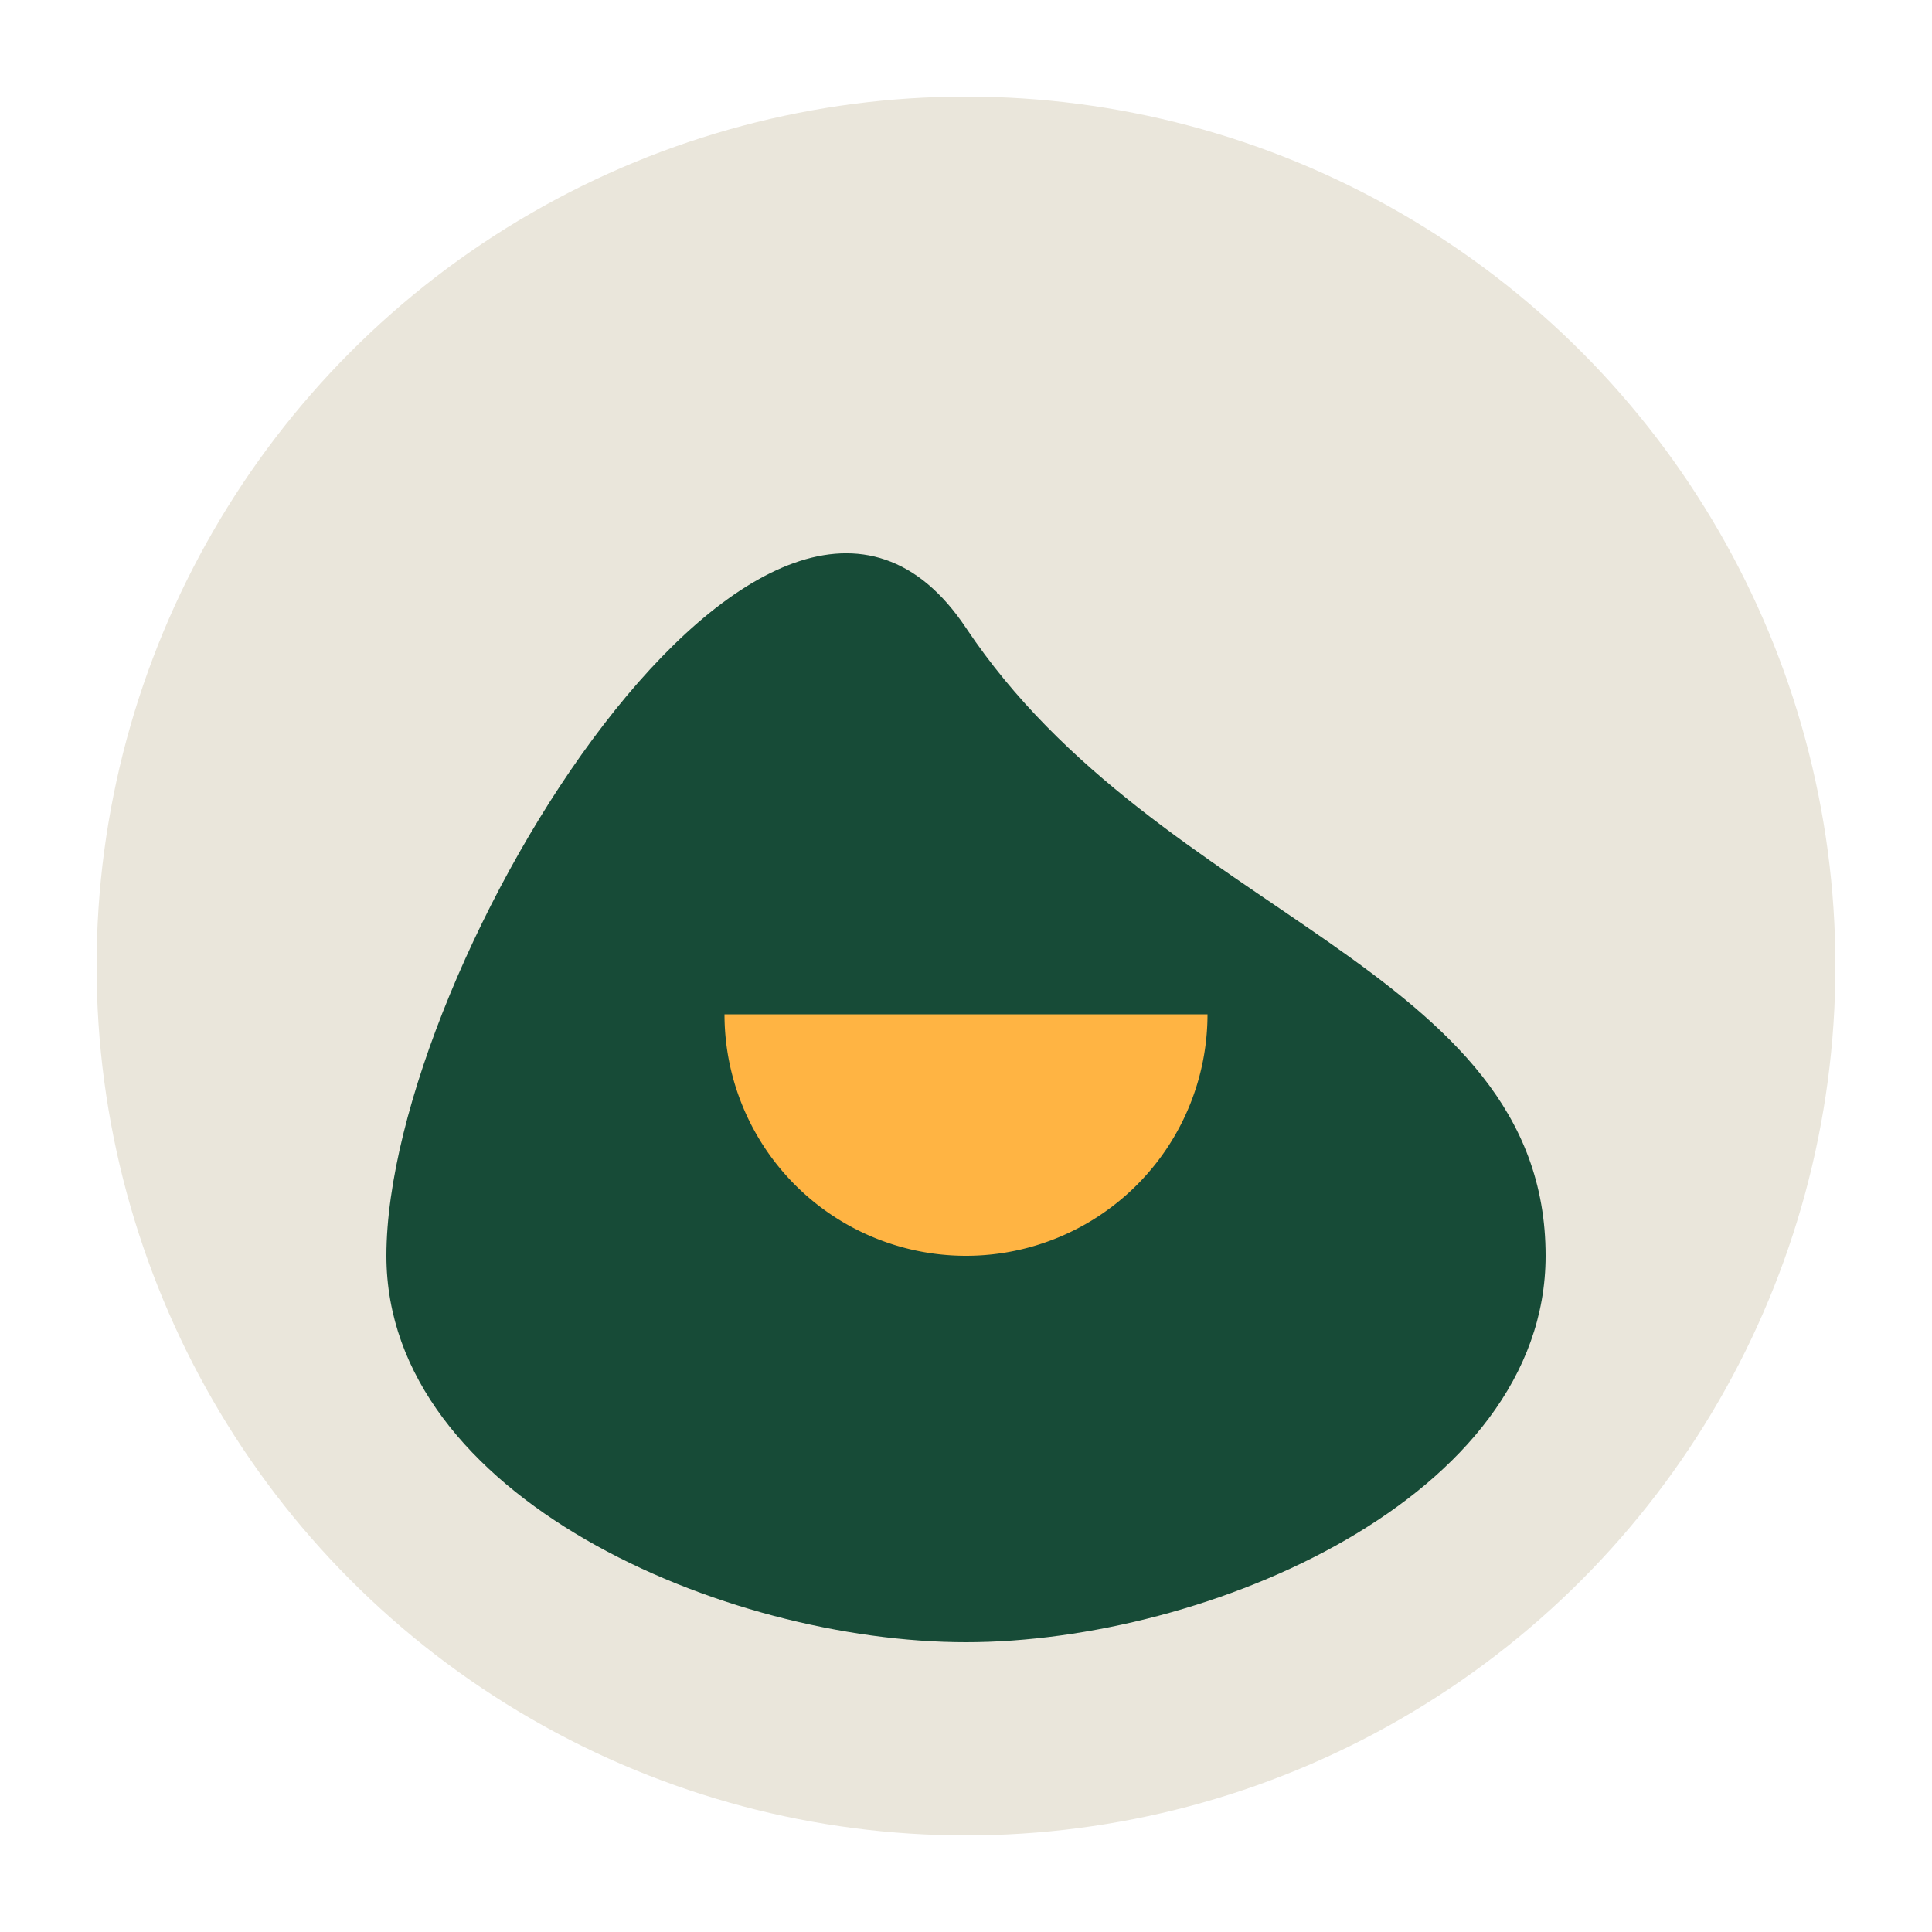
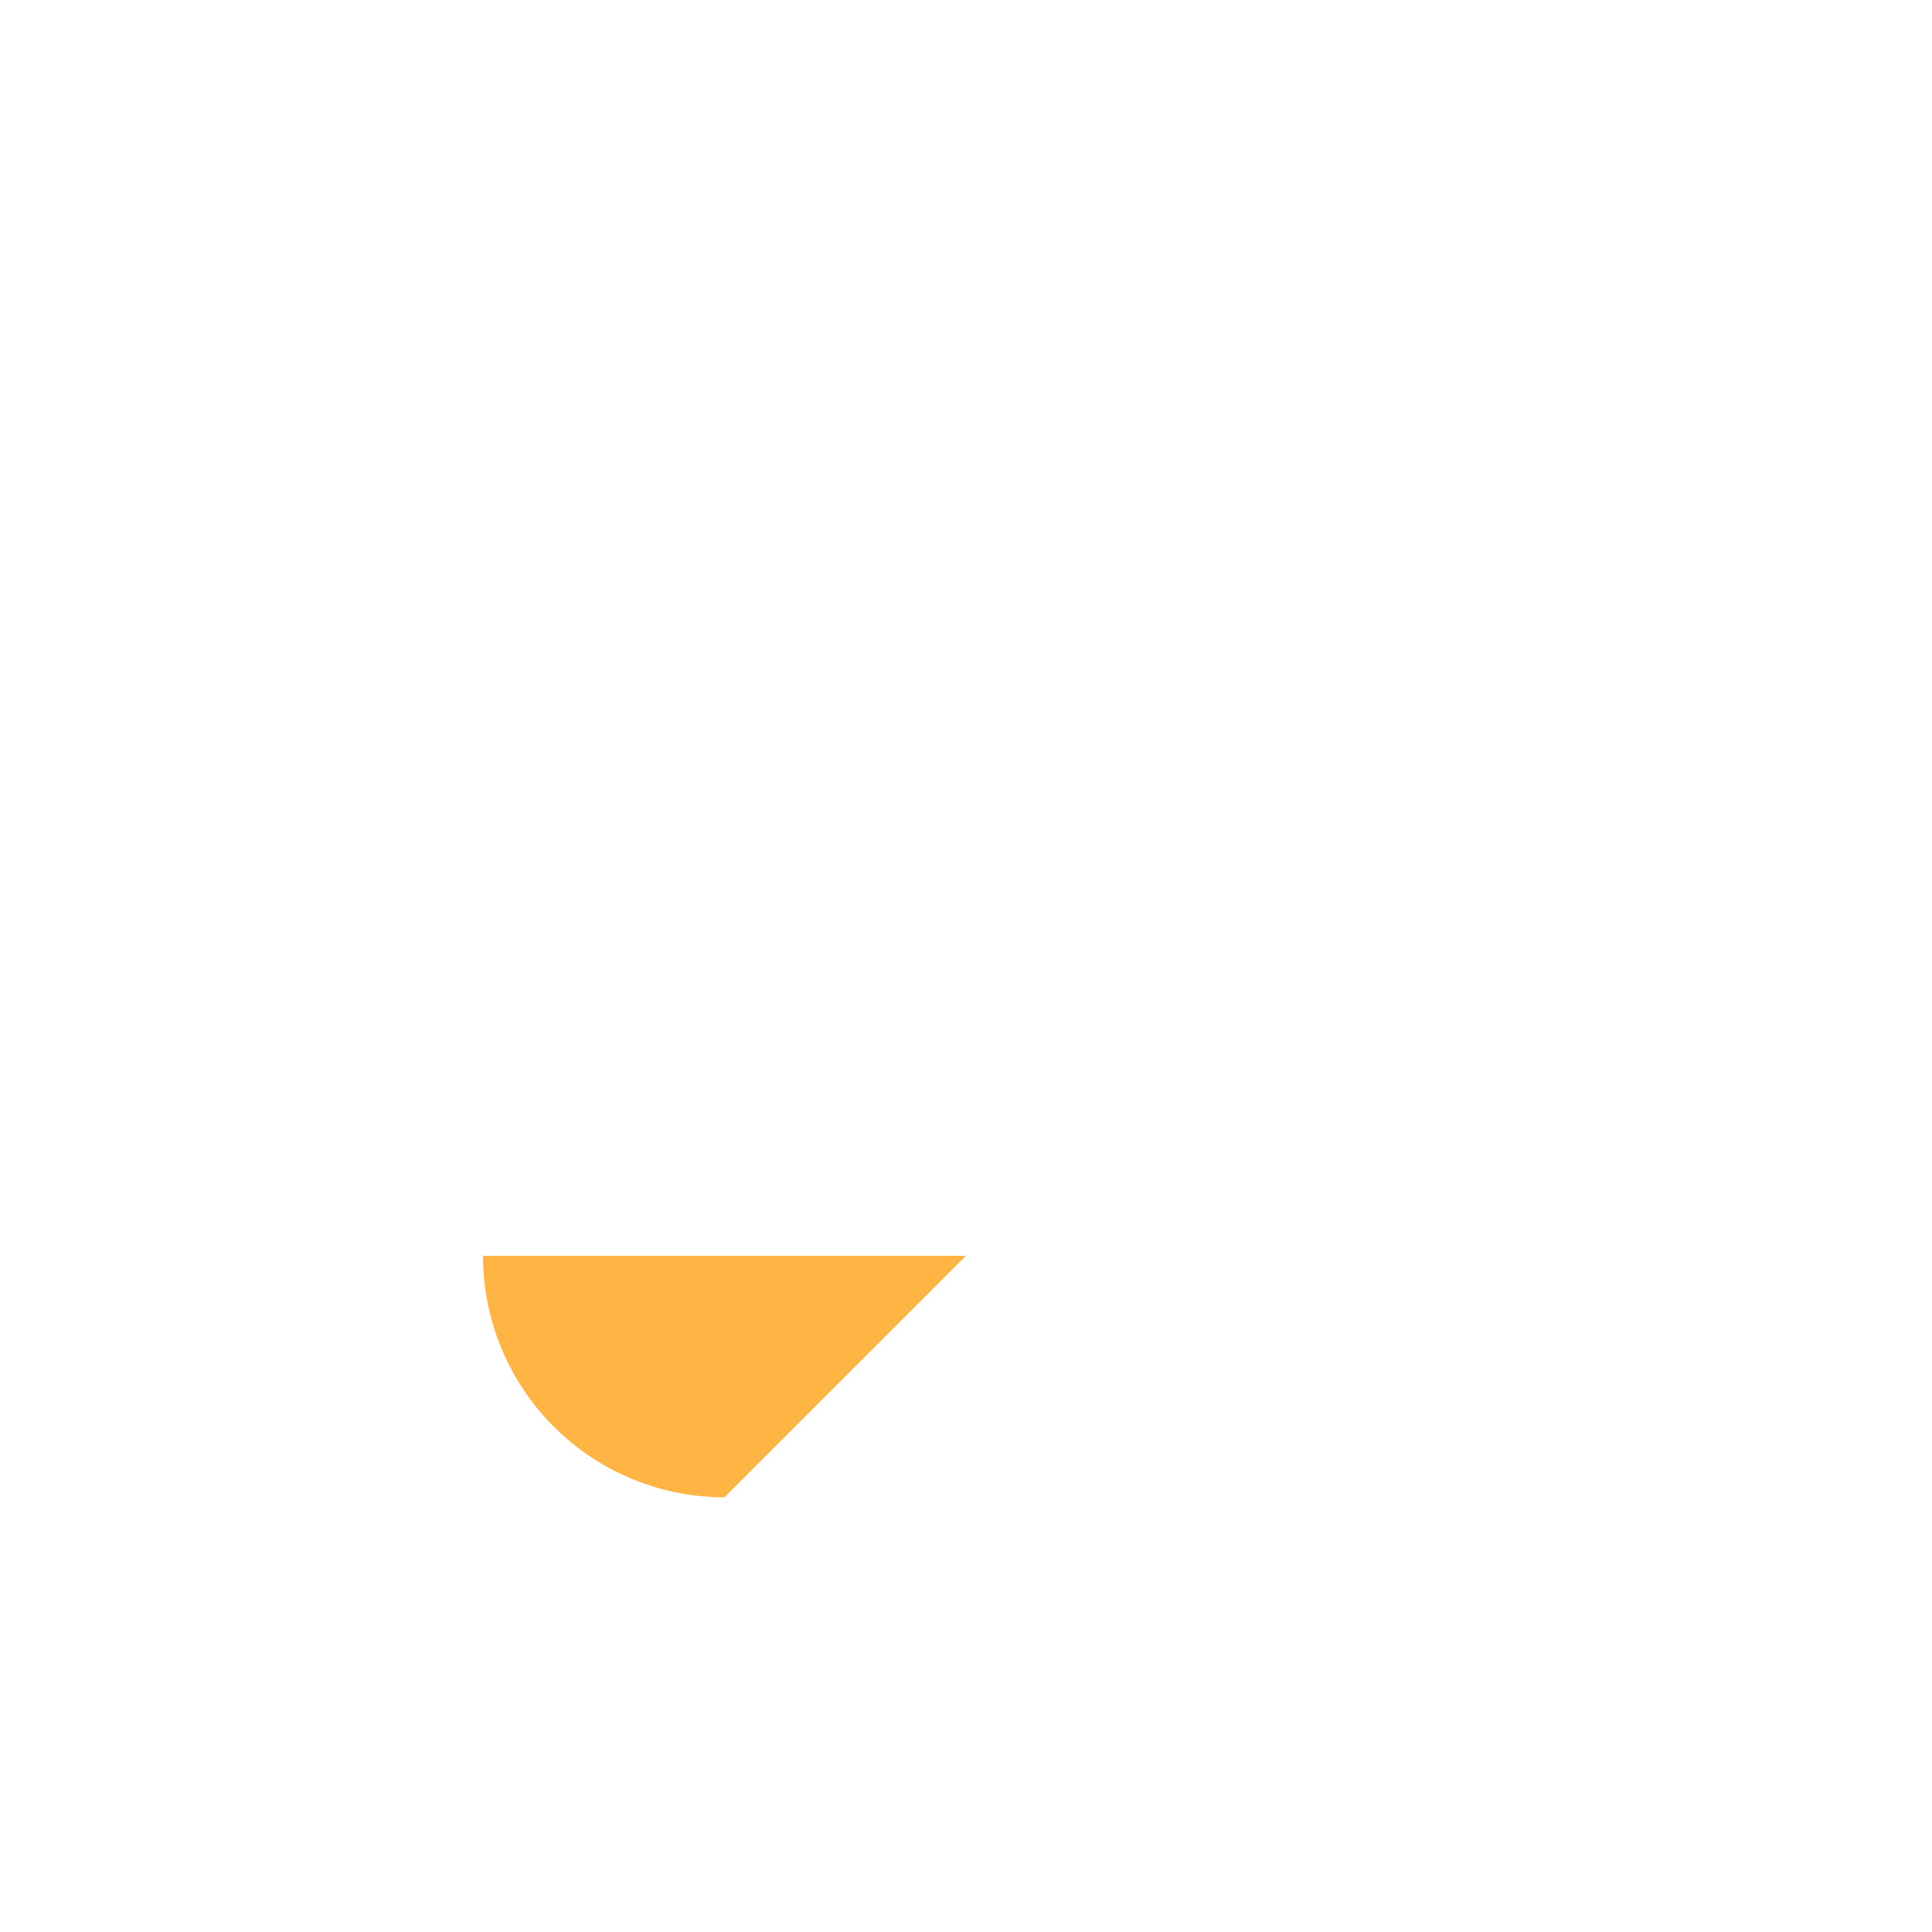
<svg xmlns="http://www.w3.org/2000/svg" width="40" height="40" viewBox="0 0 40 40">
-   <circle cx="20" cy="20" r="18" fill="#EAE6DB" />
-   <path d="M8 26c0-6 8-19 12-13s12 7 12 13c0 5-7 8-12 8s-12-3-12-8z" fill="#174B37" />
-   <path d="M20 26a5 5 0 0 0 5-5h-10a5 5 0 0 0 5 5z" fill="#FFB443" />
+   <path d="M20 26h-10a5 5 0 0 0 5 5z" fill="#FFB443" />
</svg>